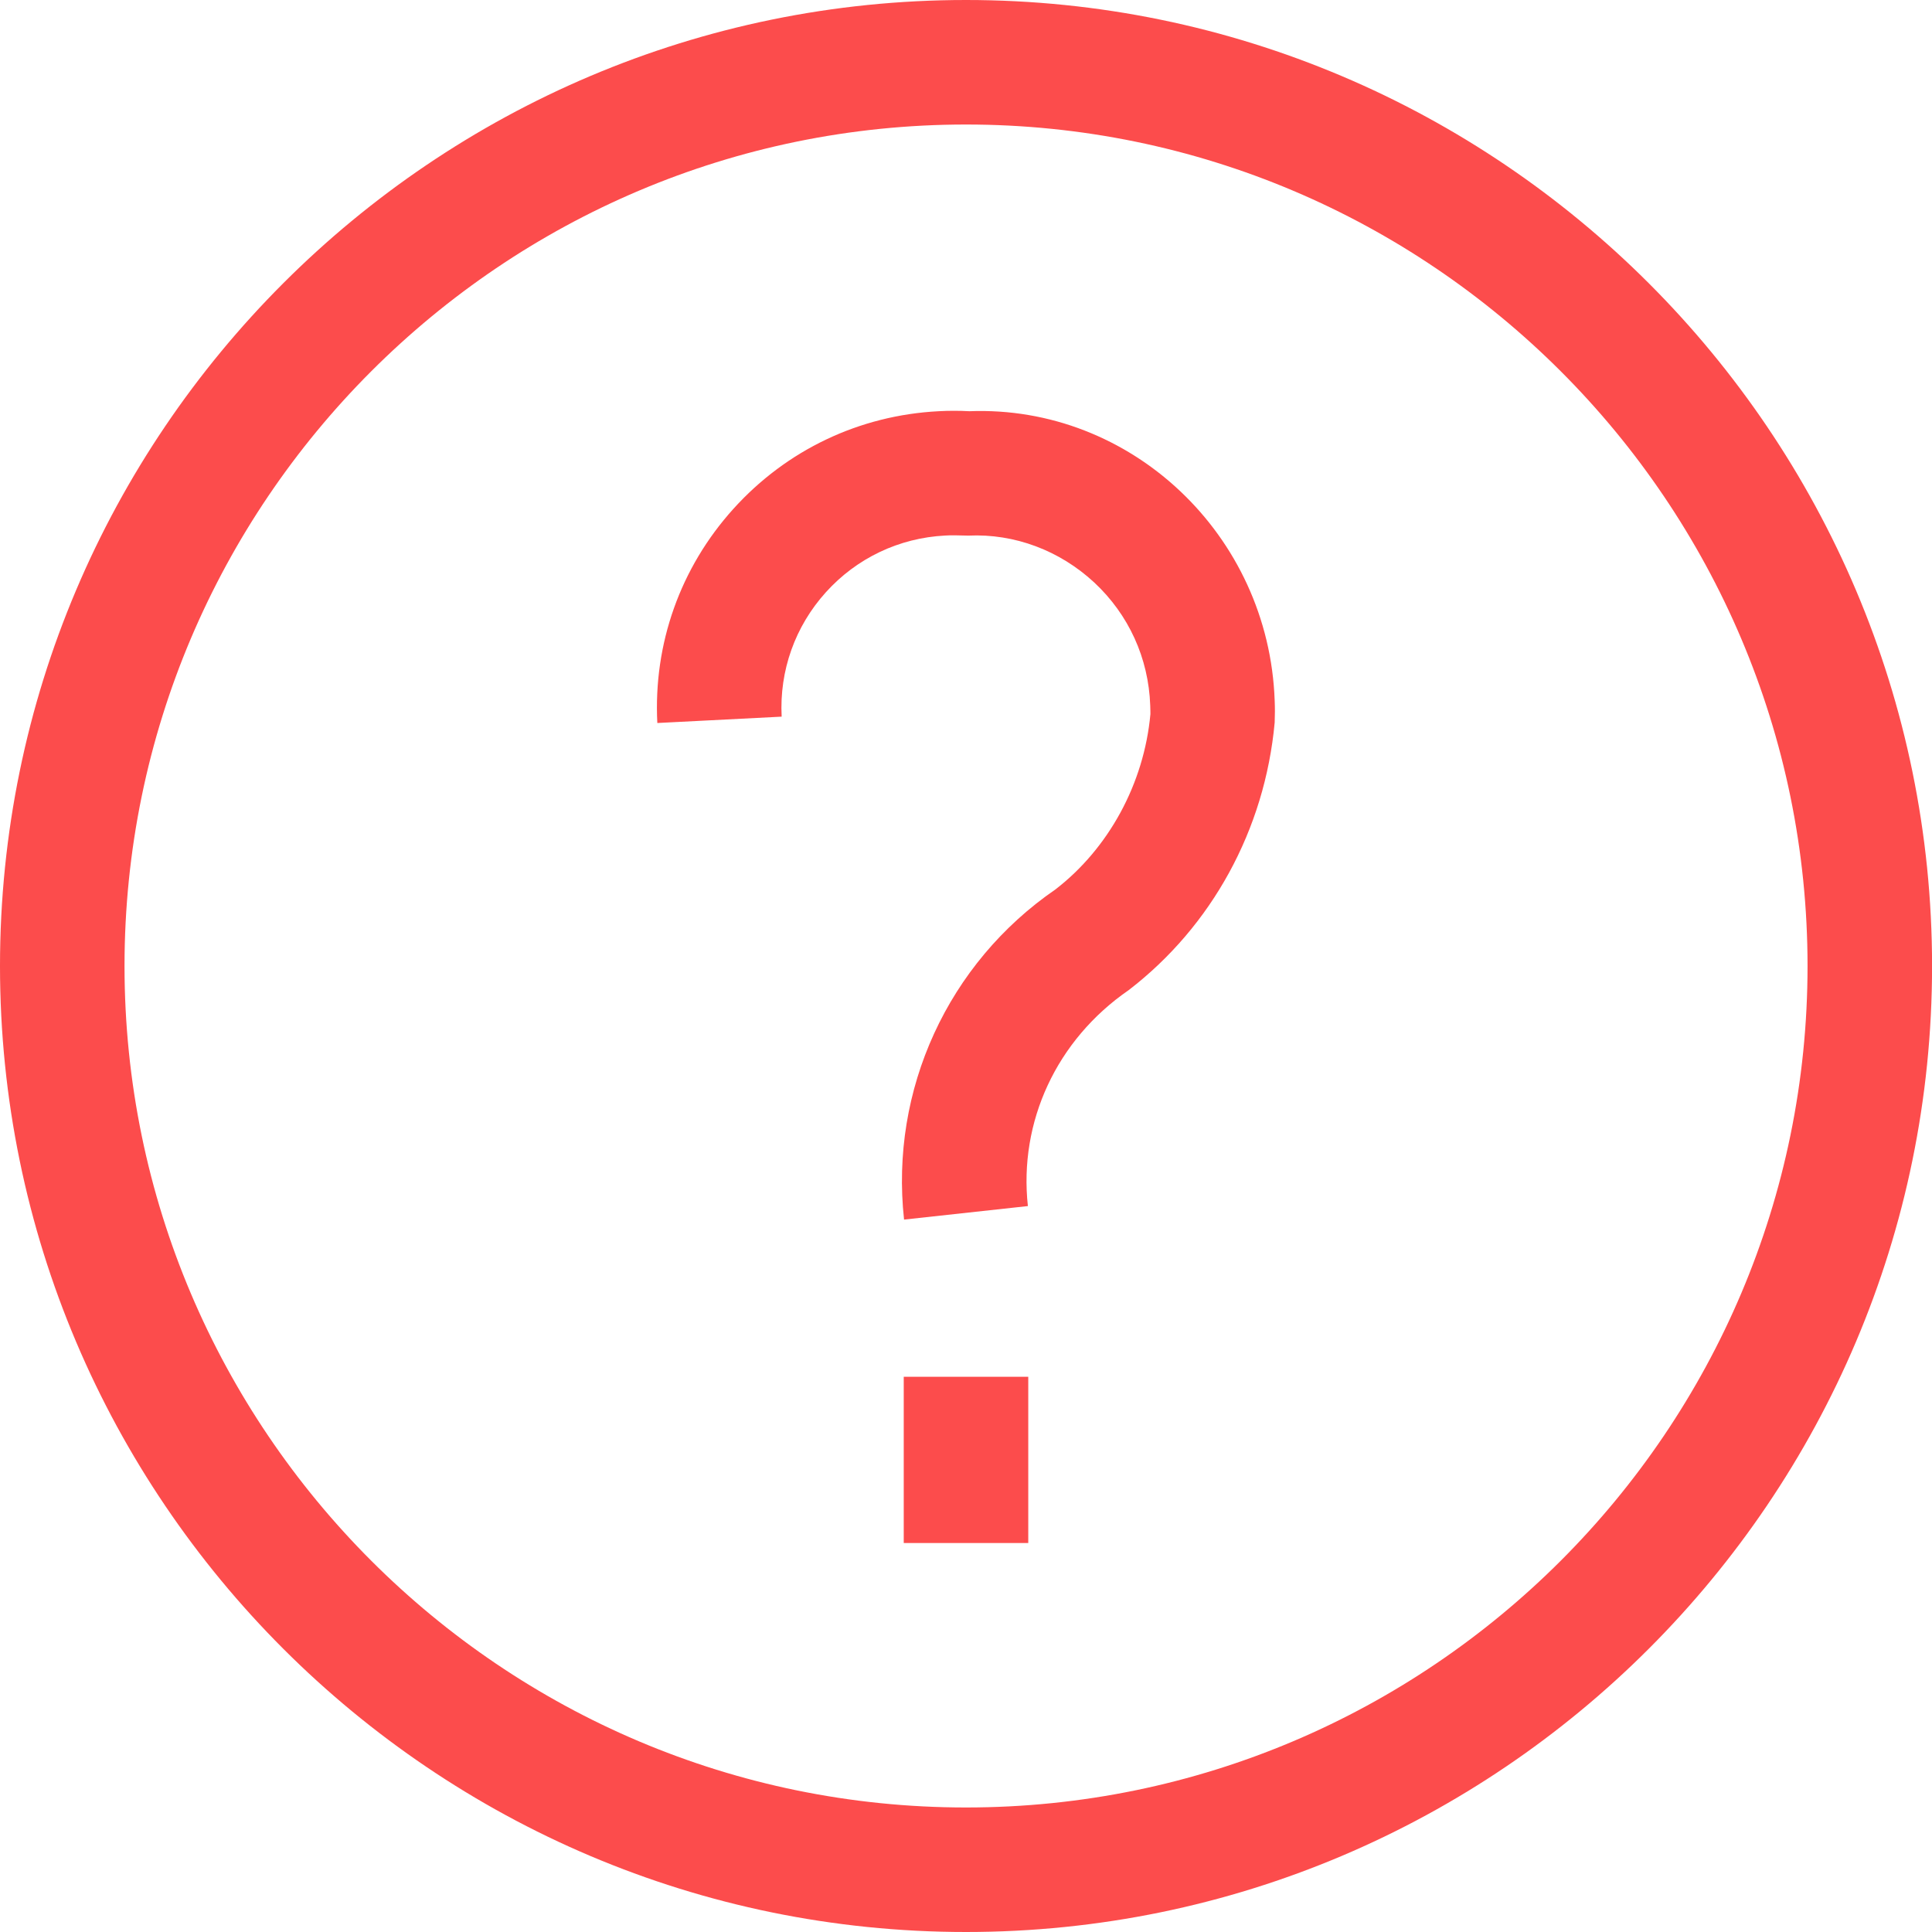
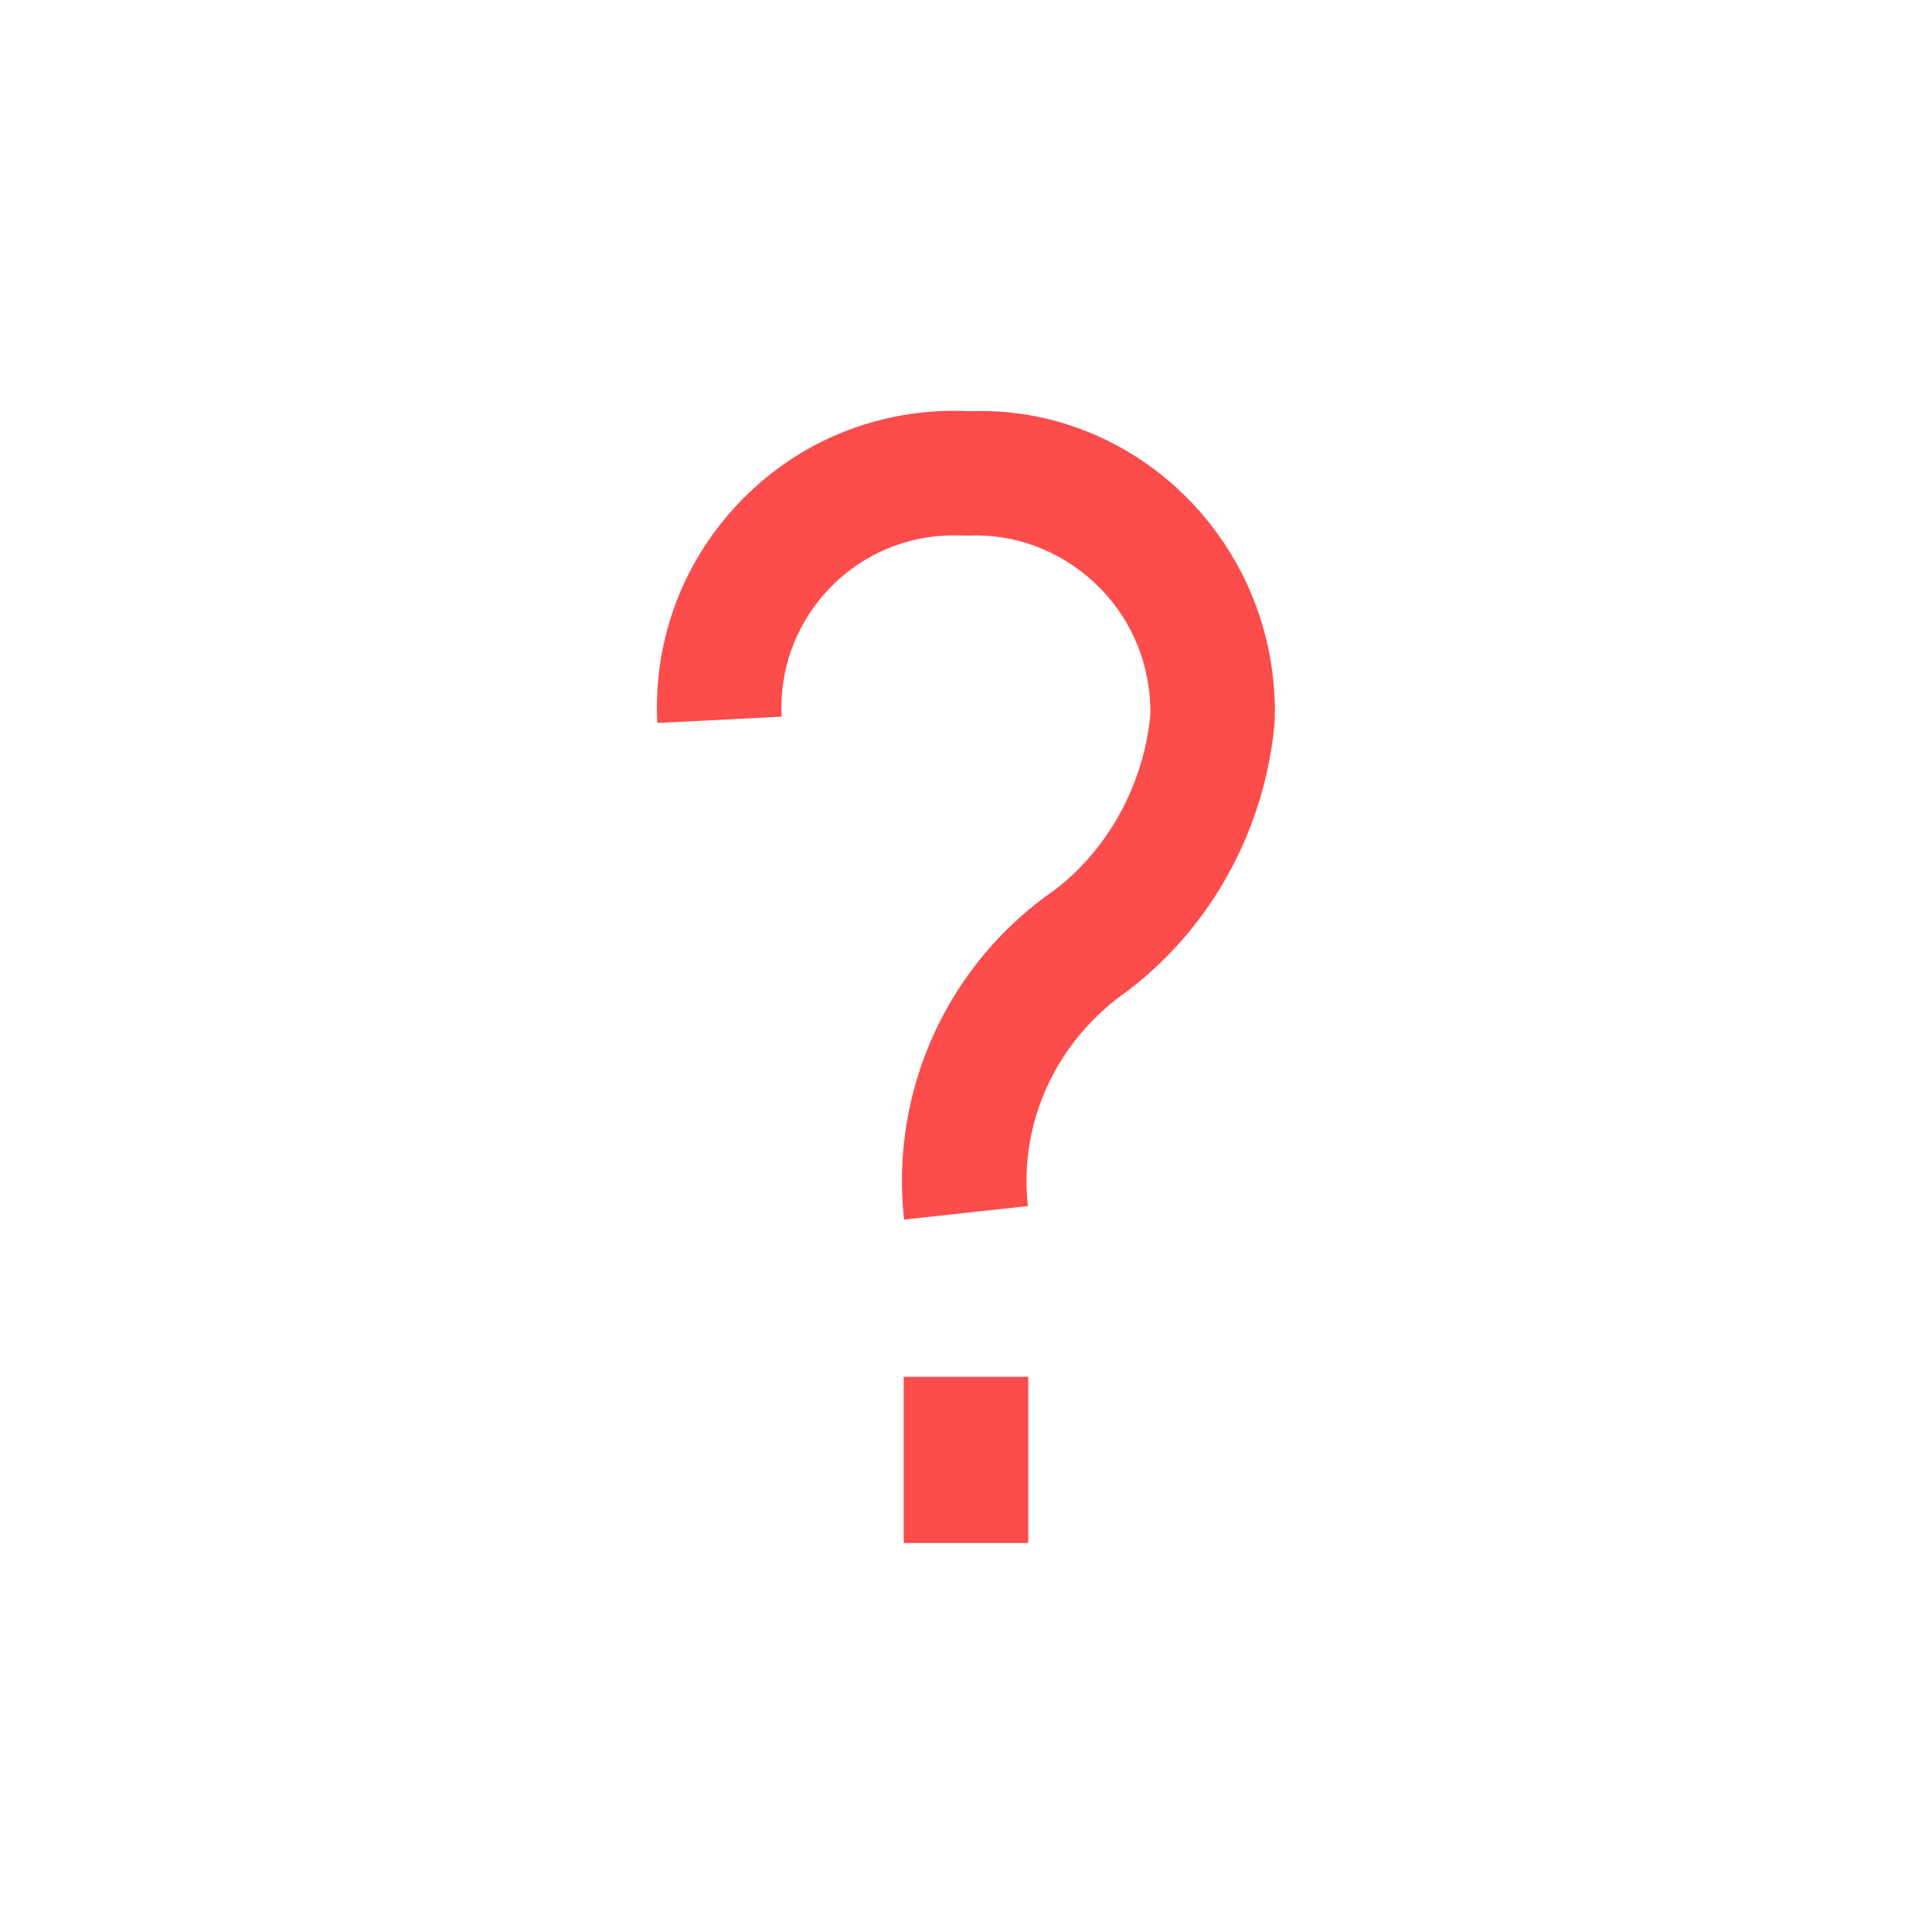
<svg xmlns="http://www.w3.org/2000/svg" id="Layer_1" viewBox="0 0 31.032 31.032">
  <defs>
    <style>.cls-1{fill:#fc4c4c;}</style>
  </defs>
  <g id="Group_1064">
-     <path class="cls-1" d="M15.516,31.032C6.96,31.032,0,24.072,0,15.516S6.96,0,15.516,0s15.517,6.96,15.517,15.516-6.961,15.516-15.517,15.516ZM15.516,2c-7.453,0-13.516,6.064-13.516,13.516s6.063,13.516,13.516,13.516,13.517-6.064,13.517-13.516S22.969,2,15.516,2Z" />
    <rect class="cls-1" x="14.516" y="22.114" width="2" height="2.67" />
    <path class="cls-1" d="M14.521,19.588c-.228-2.083.705-4.116,2.433-5.303.85-.656,1.421-1.693,1.524-2.815,0-.014,0-.077-.003-.141-.027-.76-.347-1.458-.898-1.972-.554-.514-1.279-.789-2.025-.754-.183-.005-.277-.007-.371-.001-.74.038-1.42.362-1.916.911-.495.549-.748,1.259-.71,1.998l-1.997.102c-.065-1.272.368-2.494,1.222-3.44.854-.946,2.024-1.503,3.297-1.568.163-.009.328-.009.492,0,2.6-.101,4.81,1.988,4.905,4.646.005.114.005.234,0,.354-.158,1.723-1.011,3.272-2.343,4.297-1.164.802-1.769,2.119-1.621,3.47l-1.988.217Z" />
  </g>
</svg>